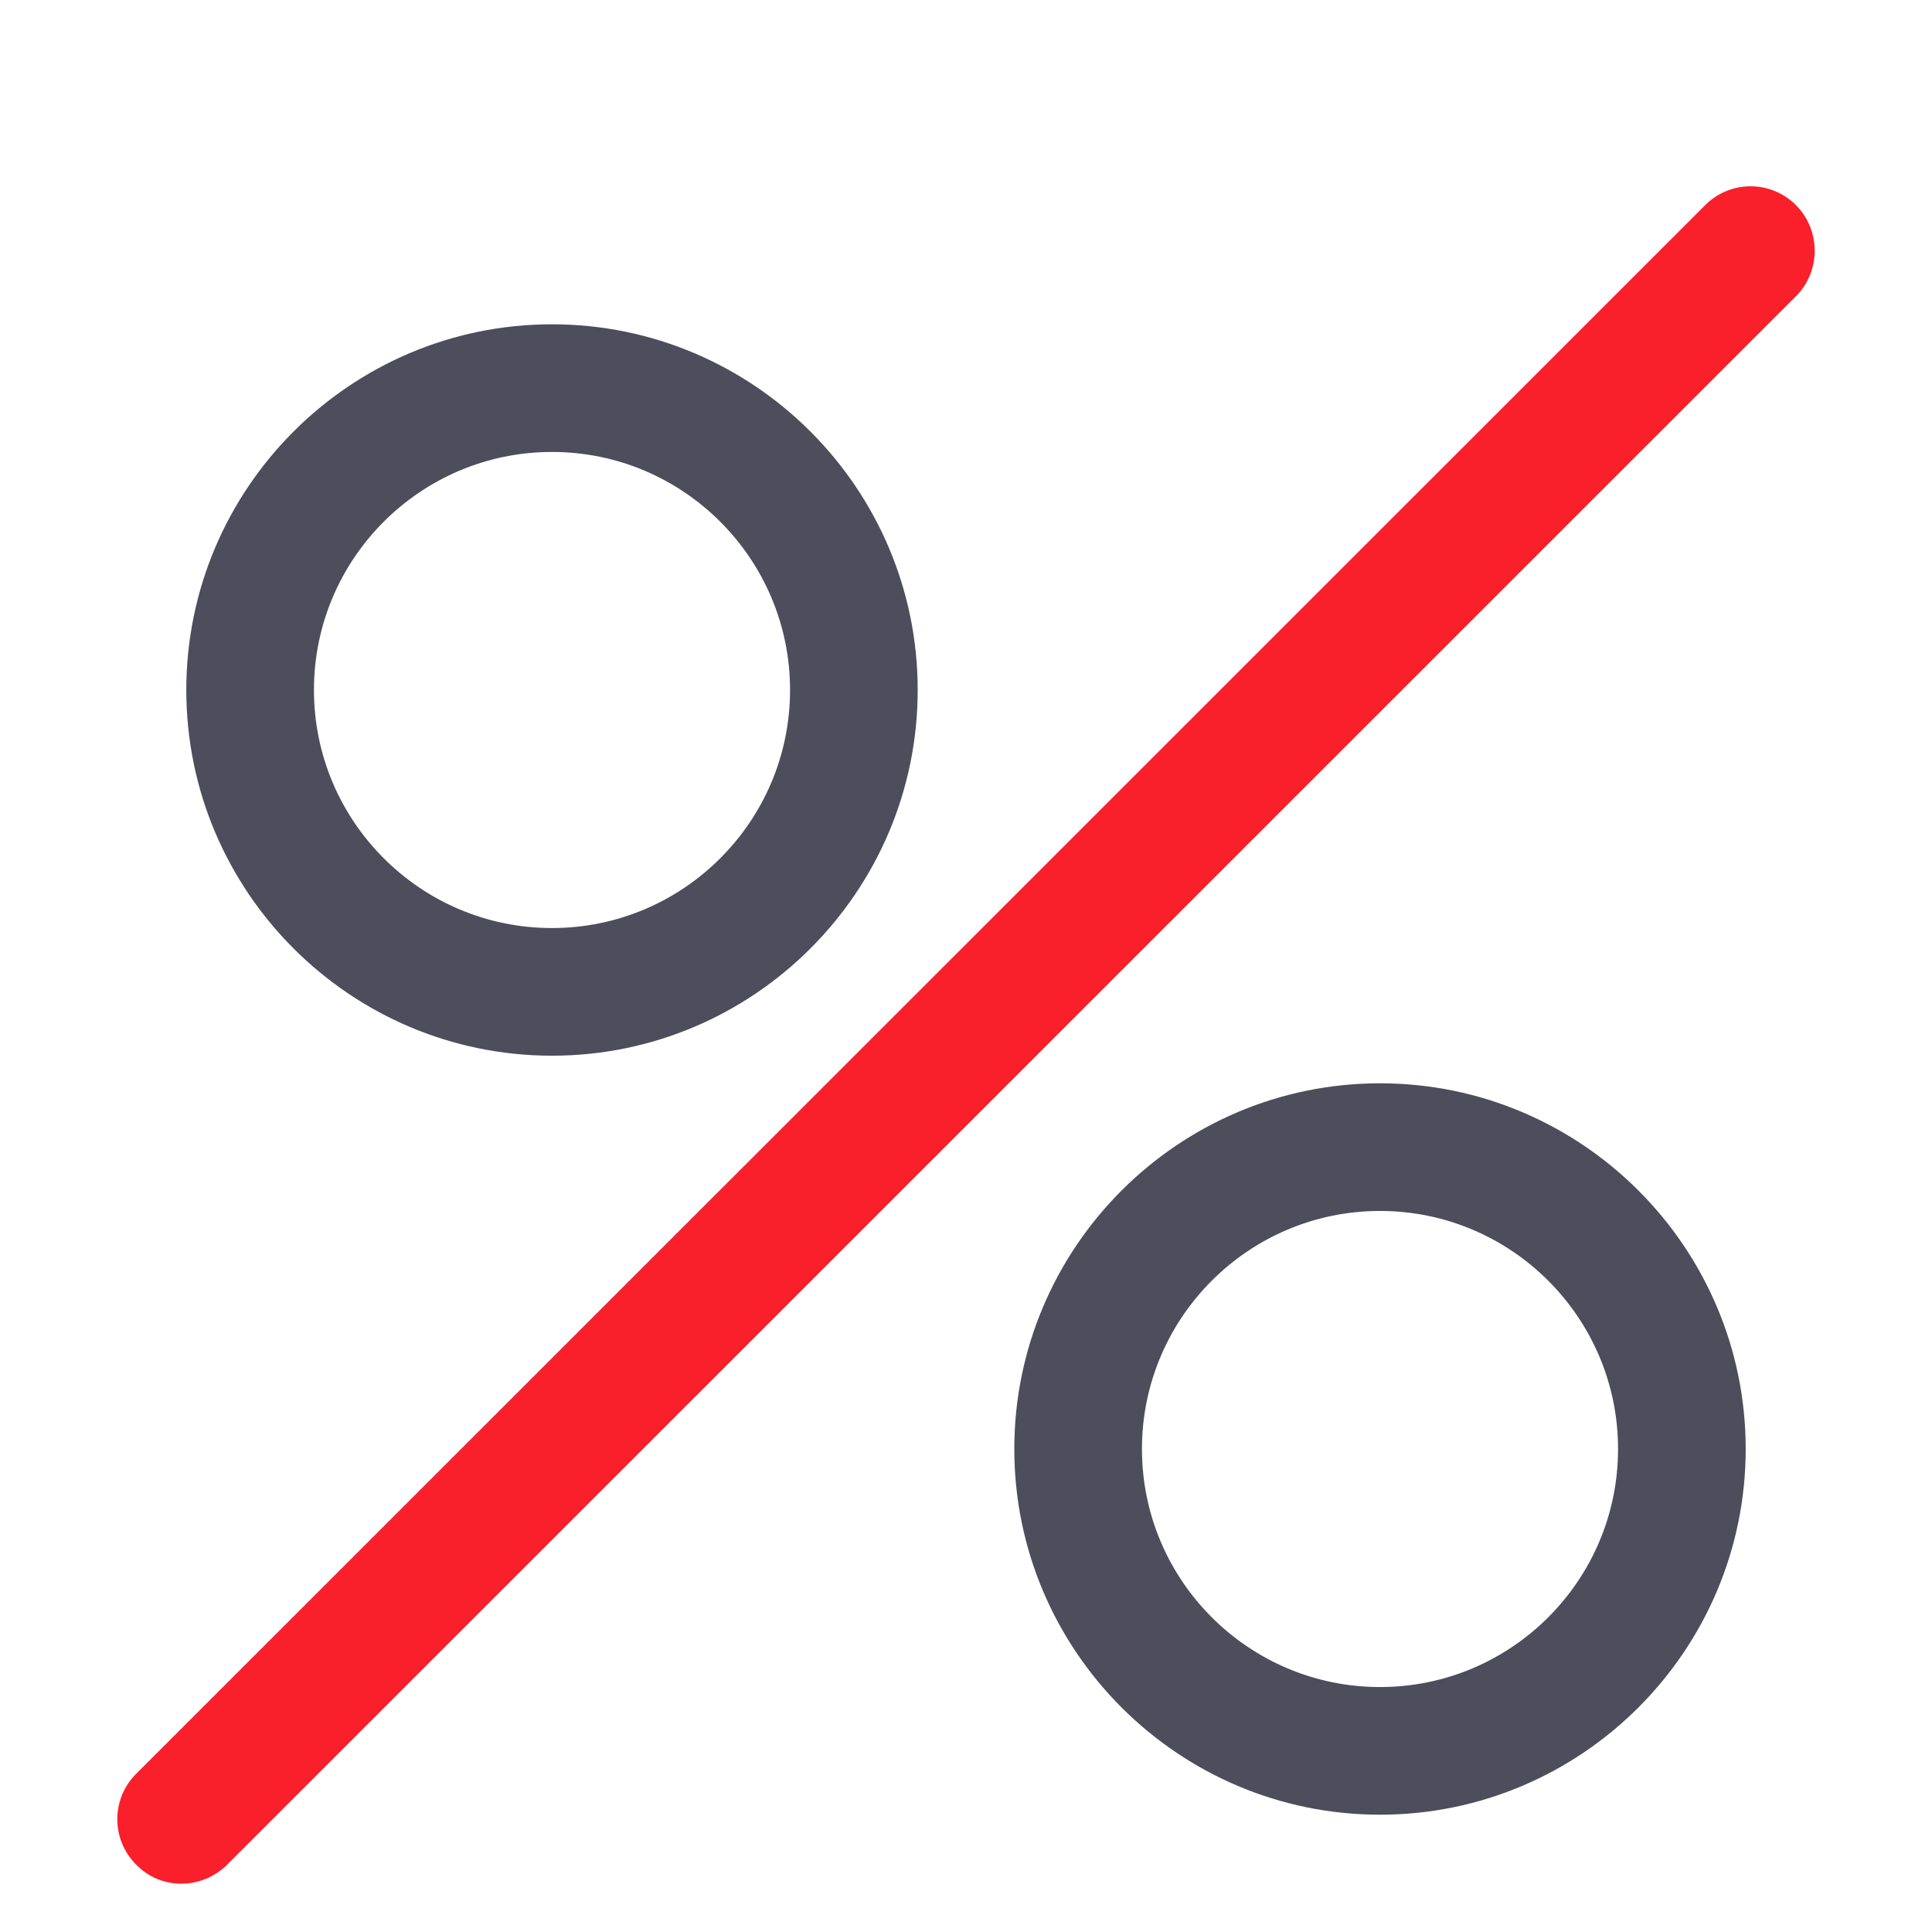
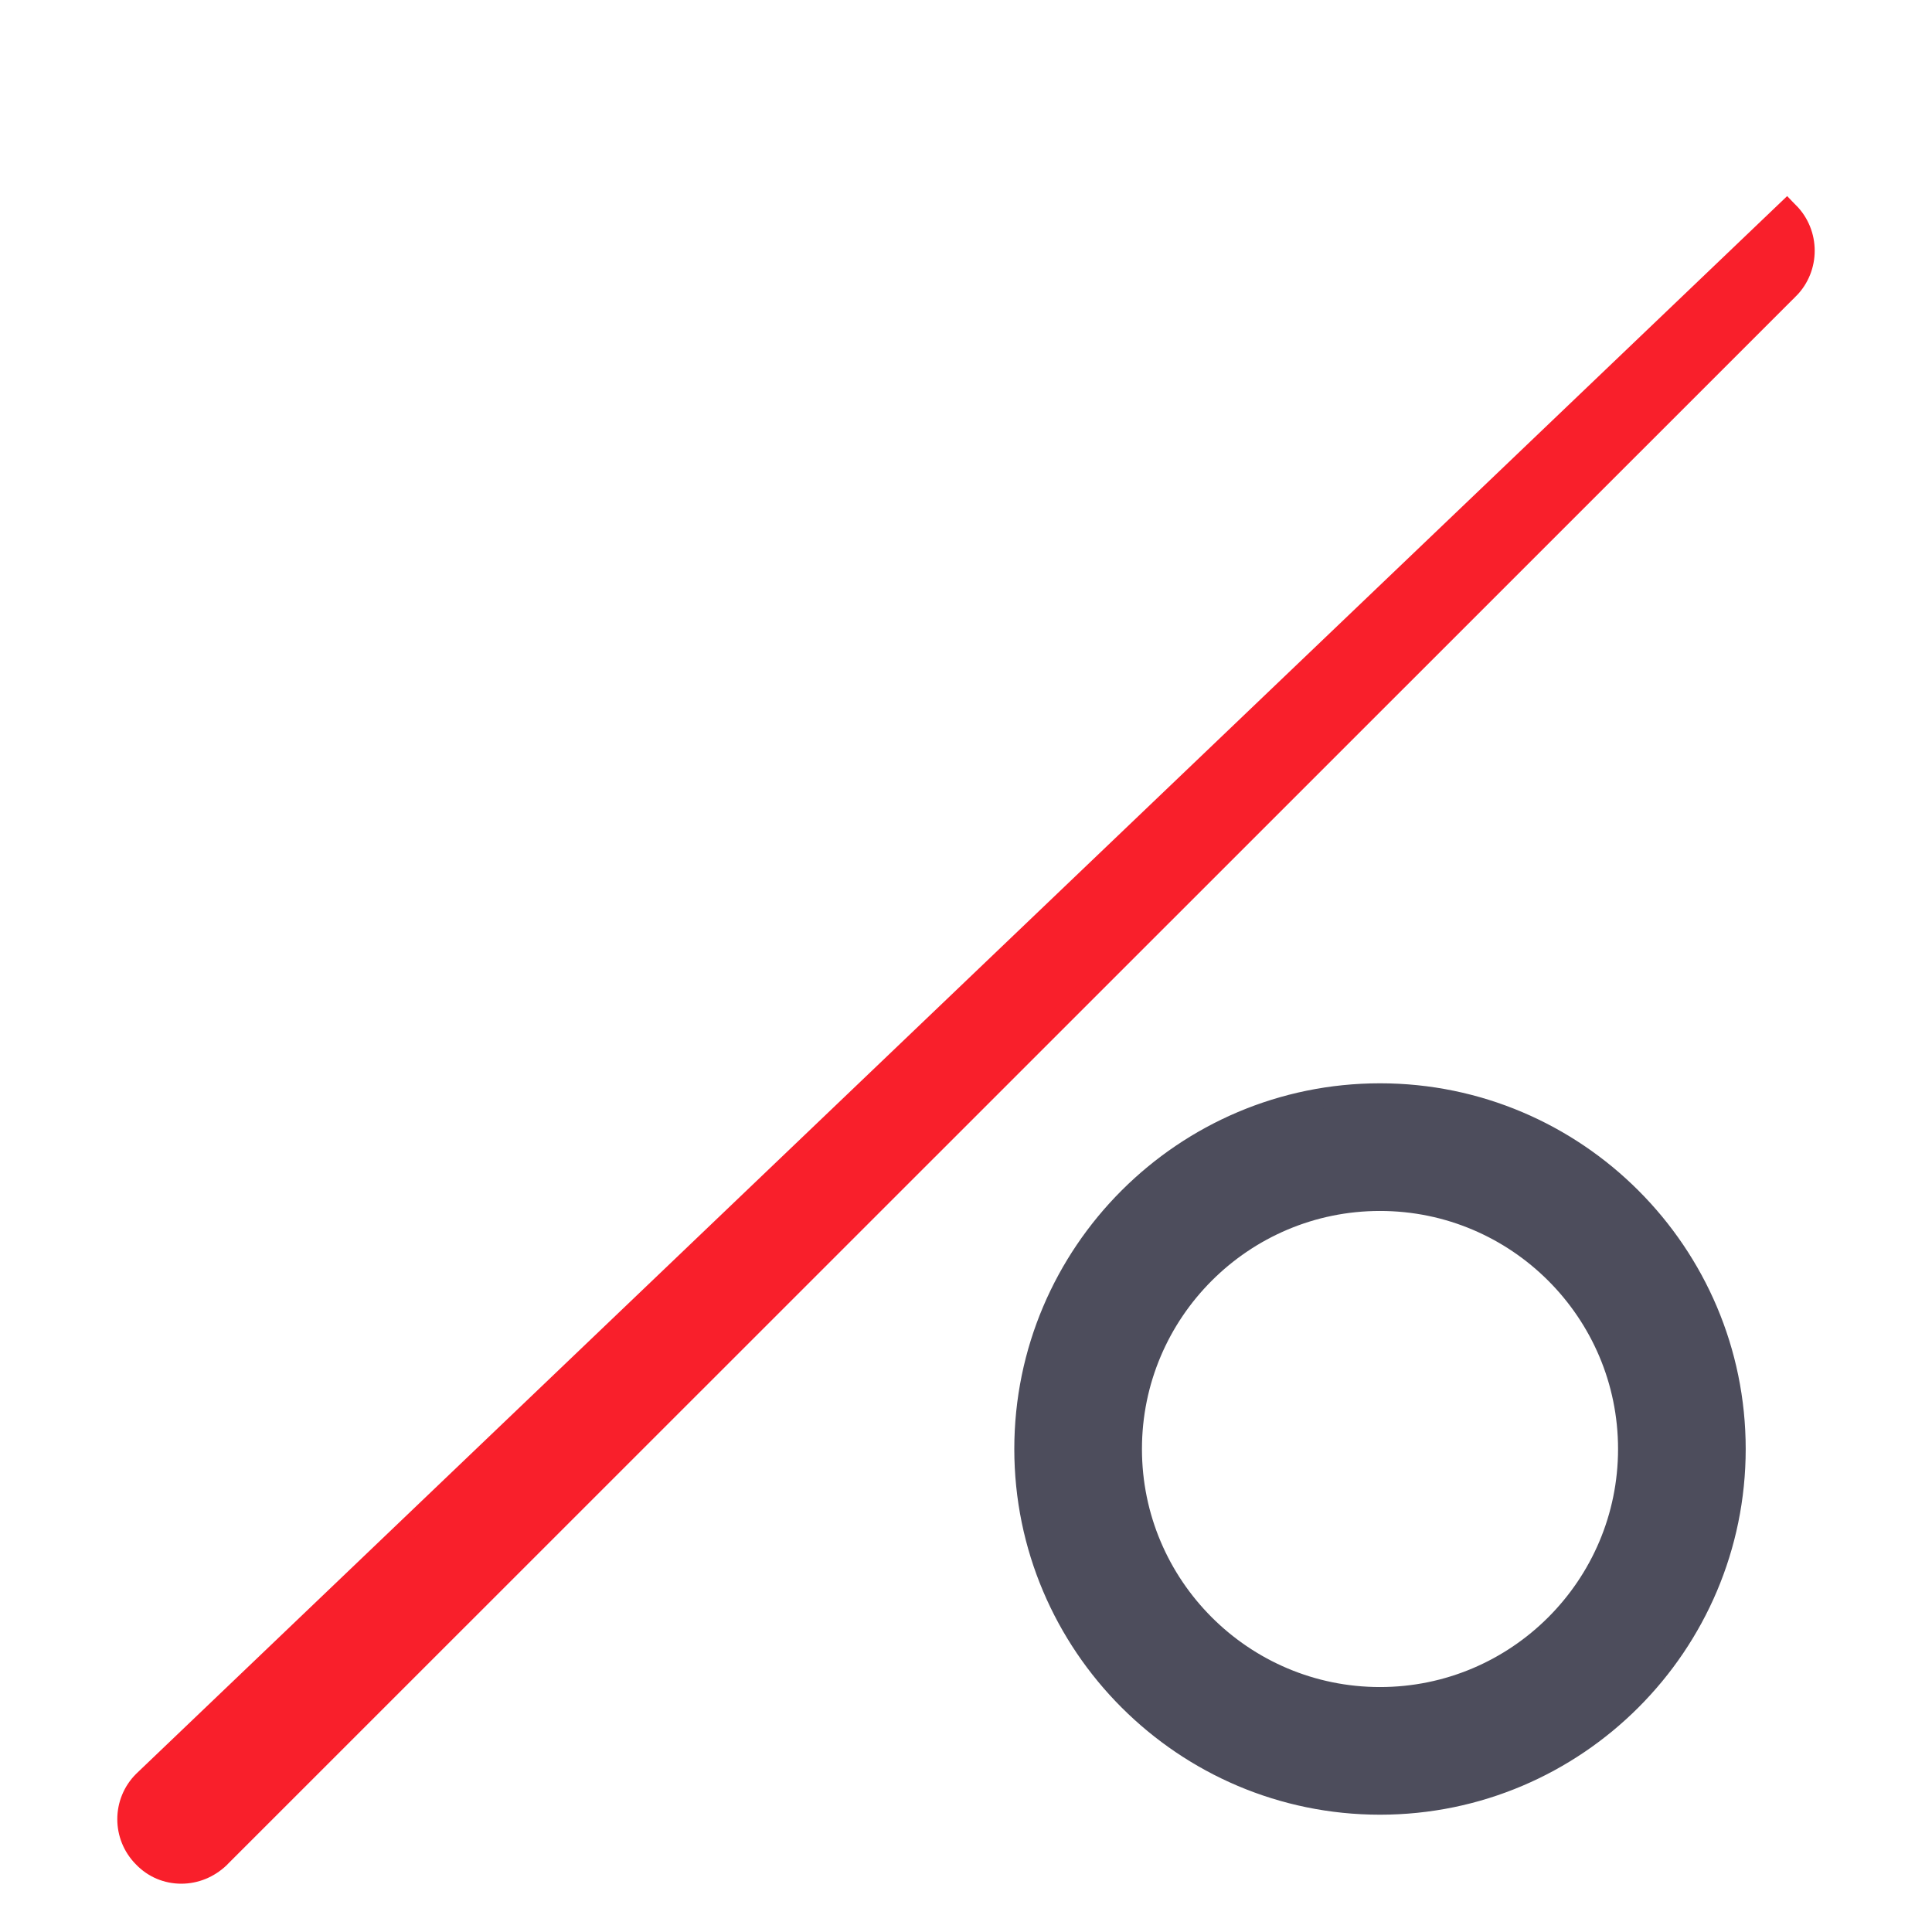
<svg xmlns="http://www.w3.org/2000/svg" width="28" height="28" viewBox="0 0 28 28" fill="none">
-   <path d="M8 15.15C10.839 15.15 13.15 12.839 13.15 10C13.15 7.161 10.839 4.85 8 4.85C5.161 4.85 2.85 7.161 2.85 10C2.85 12.839 5.161 15.15 8 15.15ZM8 6.4C9.986 6.4 11.6 8.014 11.6 10C11.6 11.986 9.986 13.6 8 13.6C6.014 13.6 4.4 11.986 4.4 10C4.4 8.014 6.014 6.4 8 6.4Z" fill="#4D4D5C" stroke="#4D4D5C" stroke-width="0.3" />
  <path d="M20 15.85C17.161 15.85 14.85 18.161 14.85 21C14.85 23.839 17.161 26.15 20 26.15C22.839 26.15 25.15 23.839 25.15 21C25.15 18.161 22.839 15.85 20 15.85ZM20 24.6C18.014 24.6 16.4 22.986 16.4 21C16.4 19.014 18.014 17.4 20 17.4C21.986 17.4 23.6 19.014 23.6 21C23.6 22.986 21.986 24.6 20 24.6Z" fill="#4D4D5C" stroke="#4D4D5C" stroke-width="0.3" />
-   <path d="M3.179 26.926L3.179 26.926L3.181 26.923L25.921 4.188L25.922 4.188C26.226 3.883 26.226 3.384 25.922 3.079L25.921 3.079L25.897 3.055L25.896 3.054C25.589 2.774 25.115 2.782 24.819 3.079L2.079 25.814C1.774 26.118 1.774 26.61 2.077 26.915C2.226 27.071 2.423 27.15 2.627 27.15C2.831 27.15 3.025 27.071 3.179 26.926Z" fill="#F91F2B" stroke="#F91F2B" stroke-width="0.3" />
+   <path d="M3.179 26.926L3.179 26.926L3.181 26.923L25.921 4.188L25.922 4.188C26.226 3.883 26.226 3.384 25.922 3.079L25.921 3.079L25.897 3.055L25.896 3.054L2.079 25.814C1.774 26.118 1.774 26.61 2.077 26.915C2.226 27.071 2.423 27.15 2.627 27.15C2.831 27.15 3.025 27.071 3.179 26.926Z" fill="#F91F2B" stroke="#F91F2B" stroke-width="0.3" />
</svg>